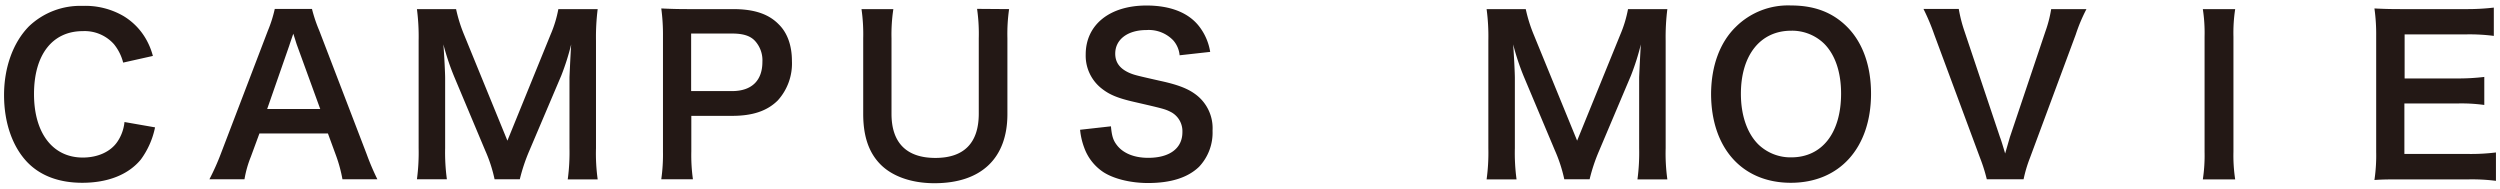
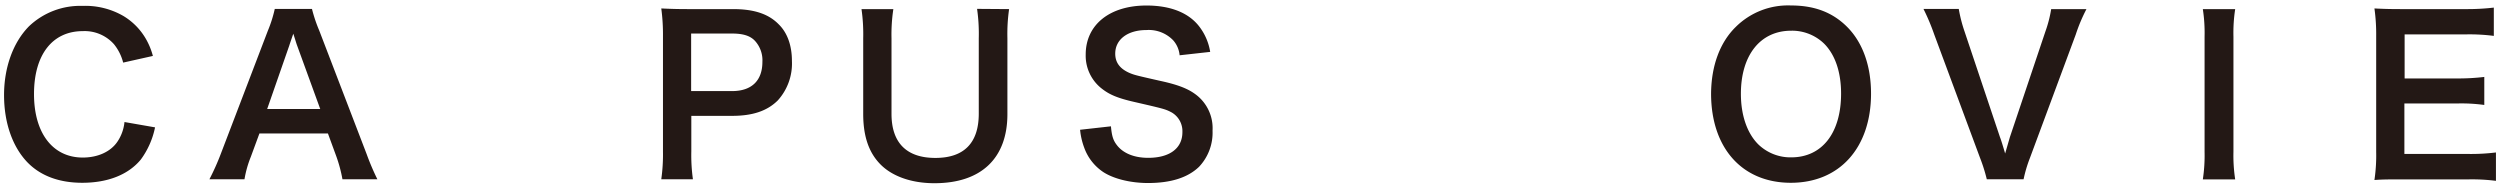
<svg xmlns="http://www.w3.org/2000/svg" viewBox="0 0 530 40">
  <defs>
    <style>.a{fill:#231815;}</style>
  </defs>
  <title>アートボード 1</title>
  <path class="a" d="M32.87,27a17.34,17.34,0,0,1-3,6.8C27.25,37,22.9,38.75,17.45,38.75c-4.94,0-8.88-1.49-11.65-4.35C2.63,31.09.86,26,.86,20.16S2.76,9,6.16,5.56A15.74,15.74,0,0,1,17.5,1.25a16.1,16.1,0,0,1,8.71,2.17A13.55,13.55,0,0,1,31,8.37a14.65,14.65,0,0,1,1.41,3.49l-6.3,1.41a10.18,10.18,0,0,0-1.95-3.9A8.32,8.32,0,0,0,17.55,6.6c-6.44,0-10.34,5-10.34,13.33s4,13.47,10.34,13.47c3.17,0,5.89-1.22,7.34-3.36a9,9,0,0,0,1.5-4.17Z" />
  <path class="a" d="M72.6,38a30.28,30.28,0,0,0-1.27-4.77l-1.81-4.94H55l-1.82,4.94A22.78,22.78,0,0,0,51.83,38H44.4a50.85,50.85,0,0,0,2.4-5.36l10-26.16a27.33,27.33,0,0,0,1.45-4.58h7.89a30.79,30.79,0,0,0,1.54,4.58L77.73,32.67A52.47,52.47,0,0,0,80,38ZM63,9.68c-.19-.5-.32-1-.82-2.54-.73,2.13-.73,2.13-.86,2.54L56.64,23.11H67.89Z" />
-   <path class="a" d="M104.85,38a30.61,30.61,0,0,0-2-6.13L96.33,16.35A51.66,51.66,0,0,1,94,9.41c.19,2.4.37,6.12.37,7.12V31.41A41.82,41.82,0,0,0,94.74,38H88.39a43,43,0,0,0,.36-6.62V8.64a45.29,45.29,0,0,0-.36-6.71h8.3a31.45,31.45,0,0,0,1.68,5.39l9.2,22.5,9.16-22.5a25.15,25.15,0,0,0,1.64-5.39h8.34a47.22,47.22,0,0,0-.36,6.71V31.41a40,40,0,0,0,.36,6.62h-6.35a42.33,42.33,0,0,0,.37-6.62V16.35c.18-4,.31-6.26.36-6.94A51.25,51.25,0,0,1,119,16l-6.8,16a37.84,37.84,0,0,0-2,6Z" />
  <path class="a" d="M140.19,38a37.39,37.39,0,0,0,.36-5.85V7.64a41.31,41.31,0,0,0-.36-5.85c1.95.09,3.35.14,5.75.14h9.48c4.4,0,7.49,1,9.66,3.22,1.86,1.81,2.81,4.53,2.81,7.8a11.65,11.65,0,0,1-3,8.34c-2.23,2.22-5.31,3.27-9.66,3.27h-8.67v7.53A37,37,0,0,0,146.9,38Zm15-18.69c4.17,0,6.44-2.22,6.44-6.21a6.1,6.1,0,0,0-1.5-4.35c-1-1.14-2.54-1.64-4.94-1.64h-8.67v12.2Z" />
  <path class="a" d="M213.93,1.93a37,37,0,0,0-.36,6.17V24.19c0,9.39-5.58,14.65-15.47,14.65-5,0-9.2-1.54-11.7-4.26-2.31-2.49-3.4-5.9-3.4-10.43v-16a37.49,37.49,0,0,0-.36-6.21h6.75A35.77,35.77,0,0,0,189,8.14v16c0,6.12,3.18,9.34,9.3,9.34s9.2-3.22,9.2-9.39v-16a37.19,37.19,0,0,0-.36-6.21Z" />
  <path class="a" d="M235.52,26.78c.18,2,.45,2.95,1.27,4,1.32,1.72,3.67,2.68,6.62,2.68,4.54,0,7.26-2,7.26-5.45a4.59,4.59,0,0,0-2.27-4.17c-1.36-.72-1.63-.77-7.89-2.22-3.4-.77-5.22-1.5-6.85-2.77a8.84,8.84,0,0,1-3.49-7.3c0-6.3,5.08-10.38,12.88-10.38,5.17,0,9.07,1.58,11.29,4.58A11.94,11.94,0,0,1,256.56,11l-6.48.72a5.54,5.54,0,0,0-1.36-3.17,7.17,7.17,0,0,0-5.67-2.18c-4,0-6.62,2-6.62,5,0,1.9,1,3.22,3.08,4.12,1,.41,1.36.5,6.39,1.64,3.59.77,5.76,1.58,7.4,2.76a8.91,8.91,0,0,1,3.76,7.8,10.52,10.52,0,0,1-2.86,7.67c-2.4,2.31-6,3.44-10.83,3.44-3.72,0-7.35-.91-9.53-2.36a10.45,10.45,0,0,1-4-5.17,14.69,14.69,0,0,1-.86-3.76Z" />
-   <path class="a" d="M331.63,38a31.45,31.45,0,0,0-2-6.13L323.1,16.35a50.51,50.51,0,0,1-2.31-6.94c.18,2.4.36,6.12.36,7.12V31.41a41.82,41.82,0,0,0,.36,6.62h-6.35a41.52,41.52,0,0,0,.37-6.62V8.64a43.76,43.76,0,0,0-.37-6.71h8.3a31.45,31.45,0,0,0,1.68,5.39l9.21,22.5,9.16-22.5a25.64,25.64,0,0,0,1.63-5.39h8.34a47.22,47.22,0,0,0-.36,6.71V31.41a40,40,0,0,0,.36,6.62h-6.34a42.55,42.55,0,0,0,.36-6.62V16.35c.18-4,.31-6.26.36-6.94A51.25,51.25,0,0,1,345.77,16L339,32a36.67,36.67,0,0,0-2,6Z" />
  <path class="a" d="M391.58,5.69c3.31,3.31,5.08,8.26,5.08,14.15,0,11.47-6.66,18.91-17,18.91s-16.91-7.39-16.91-18.91C362.79,14,364.6,9,368,5.69a15.71,15.71,0,0,1,11.7-4.53C384.64,1.16,388.5,2.61,391.58,5.69Zm-1.27,14.15c0-4.58-1.27-8.25-3.58-10.57a9.77,9.77,0,0,0-7-2.76c-6.53,0-10.66,5.17-10.66,13.38,0,4.53,1.31,8.34,3.67,10.7a9.82,9.82,0,0,0,7,2.77C386.28,33.36,390.31,28.19,390.31,19.84Z" />
  <path class="a" d="M421.2,38a35.29,35.29,0,0,0-1.45-4.58l-9.7-26.13a45.51,45.51,0,0,0-2.27-5.39h7.48a30.33,30.33,0,0,0,1.22,4.76L424,29.09c.23.55.77,2.36,1.09,3.45.41-1.41.77-2.63,1-3.45l7.53-22.4a26.35,26.35,0,0,0,1.23-4.76h7.48a35,35,0,0,0-2.27,5.39l-9.7,26.13A28.44,28.44,0,0,0,429,38Z" />
  <path class="a" d="M473.86,1.93a33,33,0,0,0-.37,5.85v24.4a33.4,33.4,0,0,0,.37,5.85H467a33.69,33.69,0,0,0,.37-5.85V7.78A33,33,0,0,0,467,1.93Z" />
  <path class="a" d="M529.14,38.34a40.06,40.06,0,0,0-5.85-.31H509.14c-2.72,0-3.94,0-5.76.13a35.64,35.64,0,0,0,.37-6V7.64a39,39,0,0,0-.37-5.85c1.82.09,3,.14,5.76.14h13.7a47.8,47.8,0,0,0,5.85-.32v6a40,40,0,0,0-5.85-.32H509.78v9.34h11a46.39,46.39,0,0,0,5.89-.32v5.94a35.84,35.84,0,0,0-5.89-.31H509.73v10.7h13.61a42.72,42.72,0,0,0,5.8-.32Z" />
</svg>